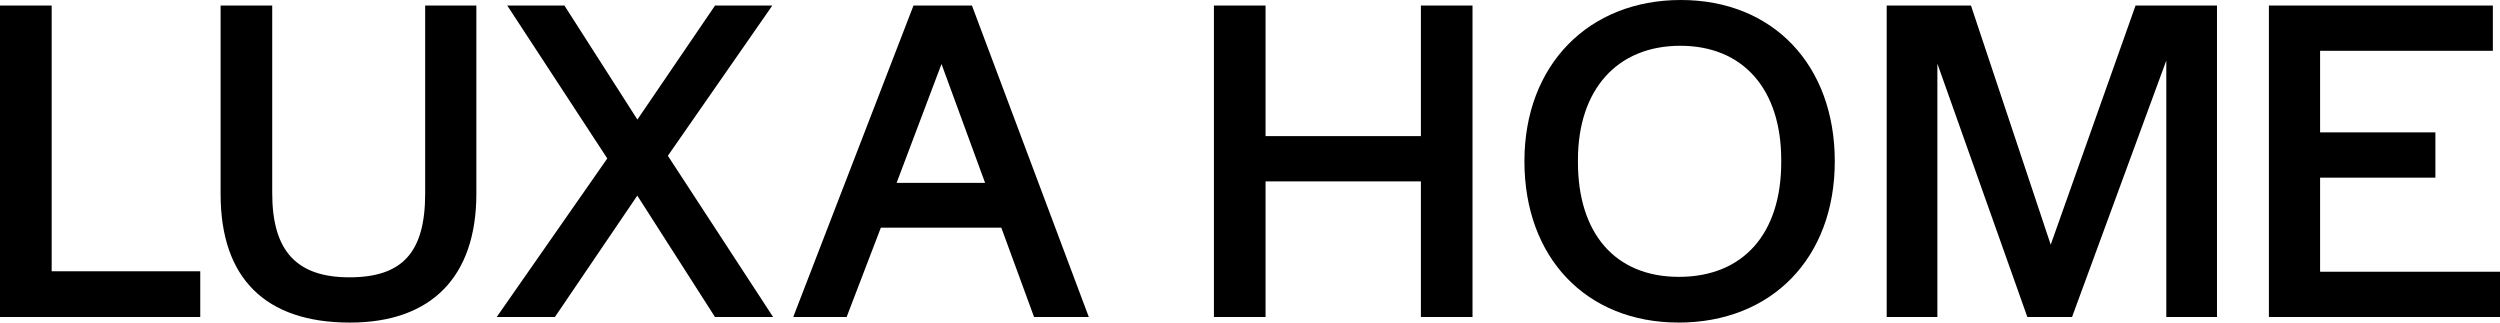
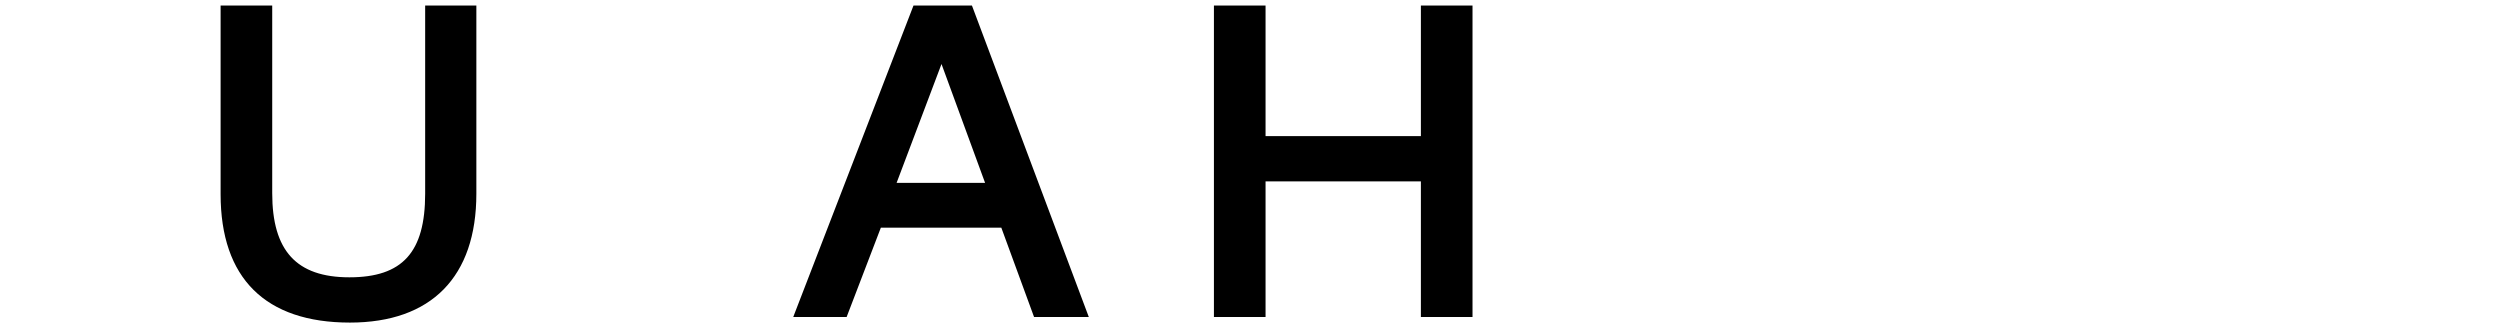
<svg xmlns="http://www.w3.org/2000/svg" width="186" height="24" viewBox="0 0 186 24" fill="none">
-   <path d="M14.899 20.183H3.844V0.412H0V23.585H14.899V20.183Z" fill="black" />
  <path d="M26.031 24C32.096 24 35.441 20.595 35.441 14.412V0.412H31.632V14.412C31.632 18.772 29.945 20.632 25.995 20.632C22.045 20.632 20.253 18.645 20.253 14.377V0.412H16.413V14.446C16.413 20.698 19.739 24 26.034 24H26.031Z" fill="black" />
-   <path d="M41.285 23.585L47.415 14.553L53.195 23.585H57.519L49.689 11.59L57.297 0.649L57.459 0.412H53.199L47.422 8.895L41.993 0.412H37.74L45.182 11.789L36.955 23.585H41.285Z" fill="black" />
  <path d="M65.531 16.939H74.498L76.934 23.585H81.007L72.35 0.512L72.312 0.412H67.964L59.096 23.379L59.018 23.585H62.989L65.535 16.939H65.531ZM66.707 13.605L70.048 4.762L73.29 13.605H66.703H66.707Z" fill="black" />
  <path d="M94.157 13.495H105.714V23.585H109.555V0.412H105.714V10.127H94.157V0.412H90.316V23.585H94.157V13.495Z" fill="black" />
-   <path d="M124.873 24C131.833 24 136.508 19.177 136.508 12.002C136.508 4.827 131.904 0 125.053 0C118.202 0 113.417 4.823 113.417 11.998C113.417 19.173 118.022 23.997 124.877 23.997L124.873 24ZM132.523 12.07C132.523 17.412 129.675 20.598 124.908 20.598C120.141 20.598 117.399 17.33 117.399 12.07V11.899C117.399 6.66 120.317 3.406 125.014 3.406C129.71 3.406 132.523 6.66 132.523 11.899V12.07Z" fill="black" />
-   <path d="M144.141 4.734L150.798 23.482L150.833 23.585H154.16L161.173 4.501V23.585H164.944V0.412H158.885L152.573 18.205L146.64 0.412H140.37V23.585H144.141V4.734Z" fill="black" />
-   <path d="M186 20.217H172.615V13.217H181.194V9.849H172.615V3.78H185.468V0.412H168.806V23.585H186V20.217Z" fill="black" />
</svg>